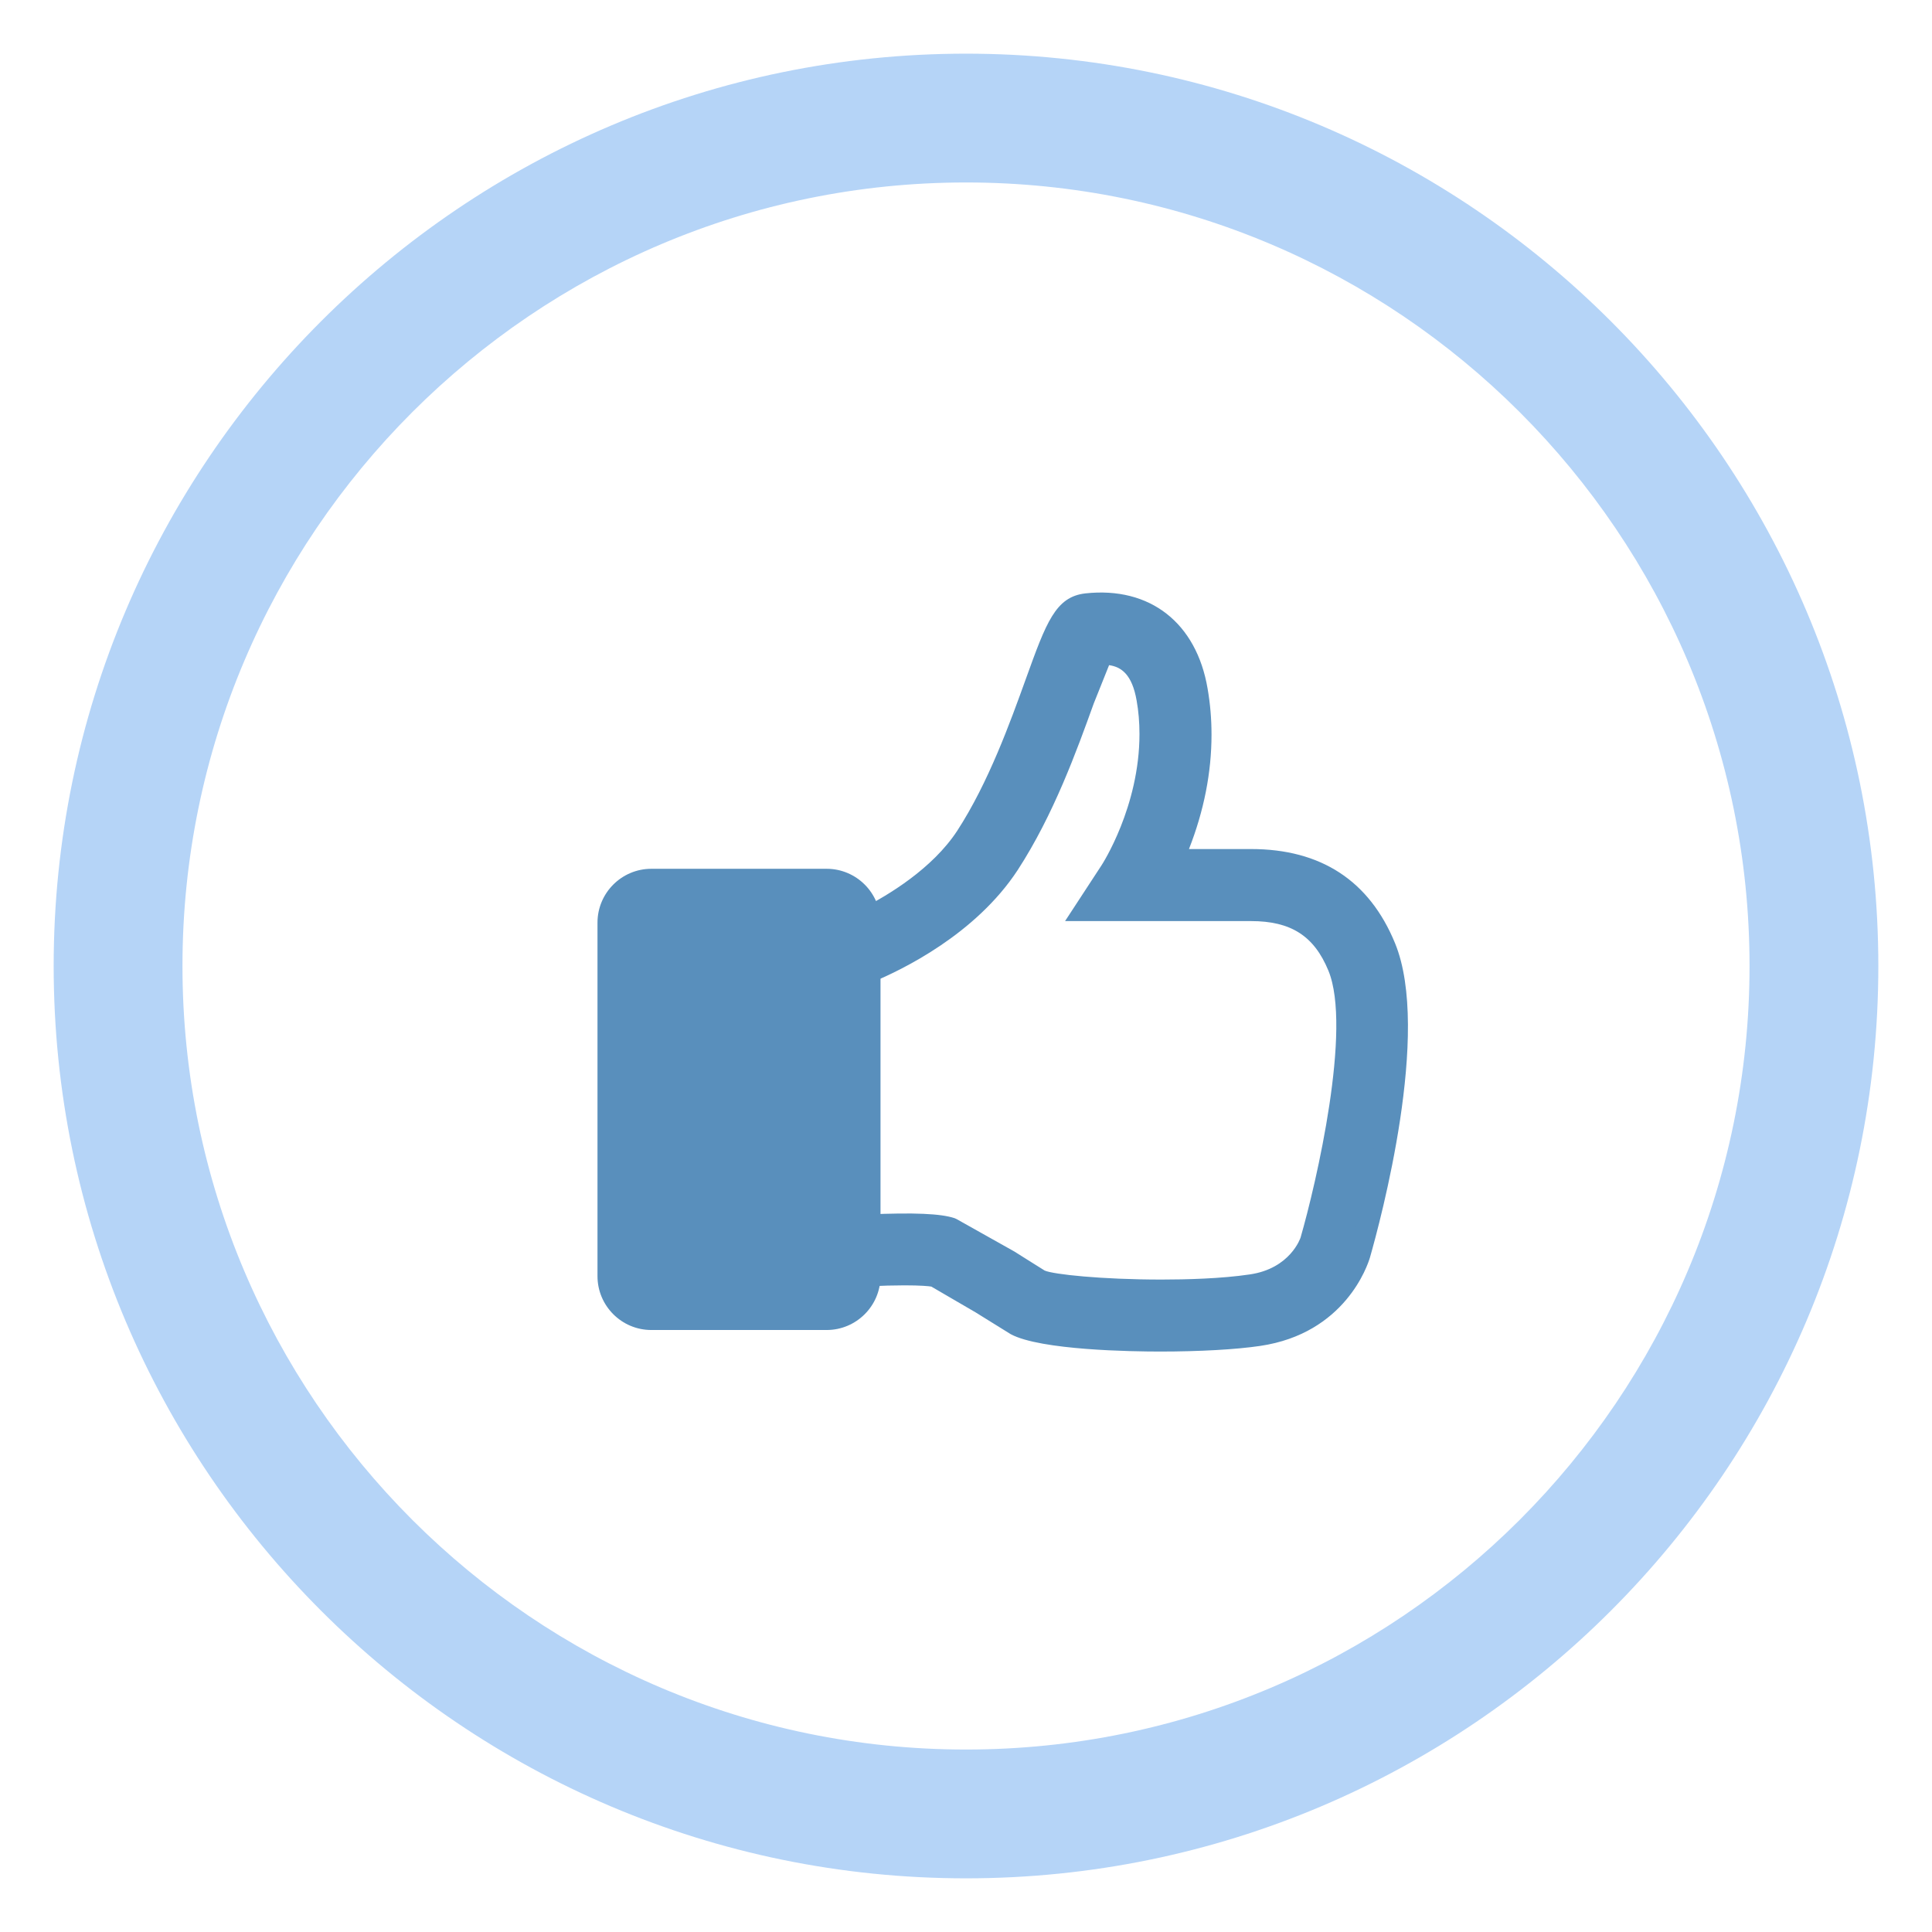
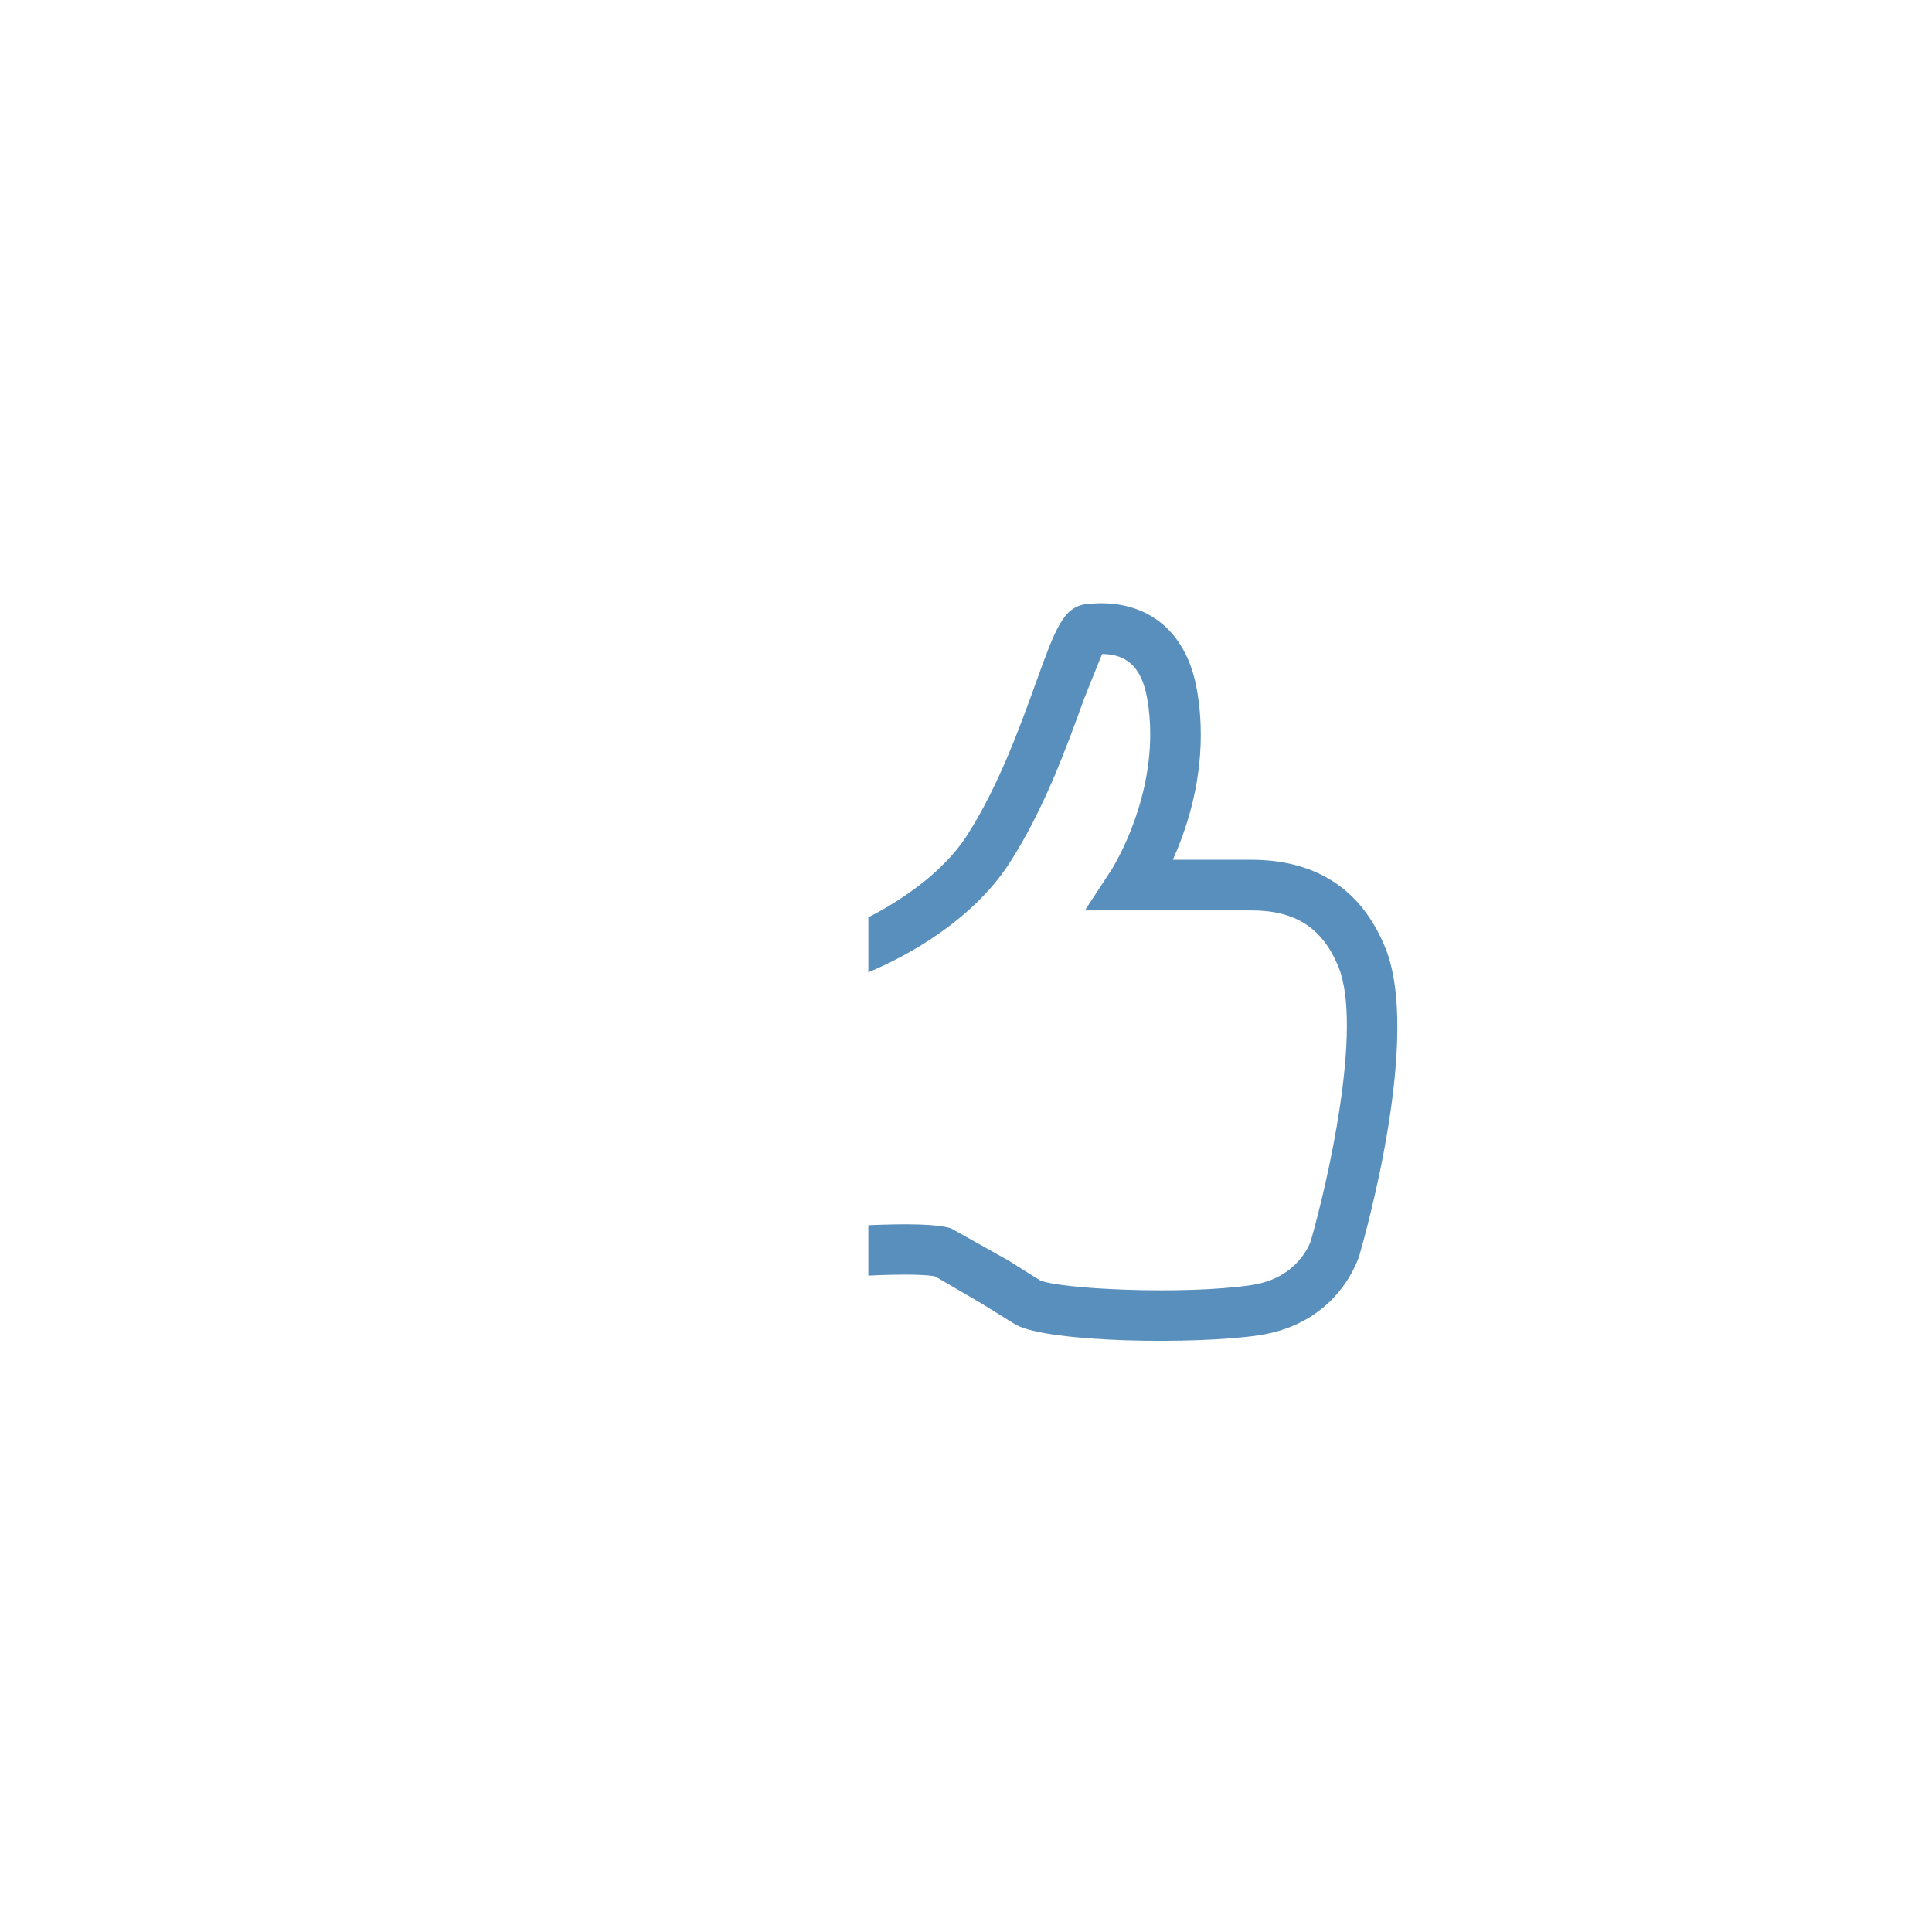
<svg xmlns="http://www.w3.org/2000/svg" version="1.1" x="0px" y="0px" width="180px" height="180px" viewBox="-5 -5 180 180" enable-background="new -5 -5 180 180" xml:space="preserve">
  <defs>
</defs>
-   <path fill="#B5D4F7" d="M85,170c-46.869,0-85-38.131-85-85S38.131,0,85,0s85,38.131,85,85S131.869,170,85,170z M85,12  c-40.252,0-73,32.748-73,73s32.748,73,73,73c40.252,0,73-32.748,73-73S125.252,12,85,12z" />
  <path fill="#598FBC" d="M124.047,83.251c-2.219-5.404-6.422-8.148-12.49-8.148h-7.285c1.232-2.771,2.603-6.806,2.603-11.659  c0-1.339-0.106-2.708-0.353-4.127c-0.956-5.635-4.806-8.638-10.288-8.039c-2.172,0.248-2.911,2.31-4.713,7.301  c-1.493,4.145-3.542,9.81-6.499,14.367c-2.146,3.278-5.912,5.882-9.121,7.521v5.119c3.867-1.604,9.716-4.931,13.079-10.066  c3.266-5.022,5.421-10.979,6.992-15.338c0,0,1.371-3.45,1.708-4.251c2.389,0.015,3.713,1.325,4.205,4.176  c0.201,1.122,0.278,2.231,0.278,3.292c0,7.069-3.635,12.69-3.696,12.77l-2.387,3.651h15.477c4.128,0,6.639,1.615,8.132,5.234  c2.341,5.682-1.063,20.36-2.558,25.534c-0.03,0.119-1.14,3.511-5.56,4.143c-6.297,0.939-17.973,0.37-19.696-0.461  c0,0.015-2.849-1.787-2.849-1.787l-5.404-3.034c-1.228-0.408-3.991-0.458-7.722-0.299v4.697c3.647-0.176,5.744-0.067,6.243,0.084  l4.281,2.495l3.216,1.999c3.112,1.683,16.758,1.852,22.609,0.986c7.53-1.105,9.348-7.267,9.425-7.527  C122.261,109.833,127.434,91.486,124.047,83.251z" />
-   <path fill="#598FBC" d="M103.095,120.92C103.095,120.92,103.095,120.92,103.095,120.92c-2.566,0-11.152-0.117-13.93-1.619  l-3.269-2.029l-4.126-2.404c-0.254-0.042-0.996-0.115-2.493-0.115c-0.979,0-2.099,0.03-3.329,0.089l-1.048,0.05v-6.705l0.957-0.041  c4.323-0.185,6.789-0.08,8.08,0.349l0.174,0.077l5.404,3.034c0.045,0.026,2.46,1.556,2.816,1.769  c0.803,0.354,5.277,0.838,10.894,0.838c2.287,0,5.565-0.083,8.198-0.476c3.794-0.542,4.738-3.404,4.747-3.433  c1.472-5.094,4.809-19.496,2.593-24.874c-1.334-3.235-3.49-4.615-7.207-4.615H94.231l3.398-5.199  c0.051-0.075,3.533-5.445,3.533-12.222c0-1.095-0.088-2.143-0.263-3.115c-0.425-2.46-1.439-3.146-2.568-3.308  c-0.516,1.272-1.431,3.575-1.431,3.576c-1.57,4.357-3.735,10.366-7.084,15.514c-3.92,5.987-10.771,9.299-13.534,10.445L74.9,87.084  v-7.229l0.545-0.278c2.268-1.158,6.417-3.63,8.739-7.178c2.909-4.483,4.924-10.075,6.396-14.158c1.896-5.255,2.757-7.638,5.54-7.956  c6.032-0.659,10.352,2.759,11.388,8.865c0.246,1.421,0.366,2.827,0.366,4.294c0,3.528-0.706,7.107-2.1,10.659h5.782  c6.513,0,11.026,2.95,13.415,8.769c3.391,8.244-1.351,25.841-2.335,29.285c-0.217,0.73-2.317,7.078-10.241,8.241  C110.148,120.73,106.758,120.92,103.095,120.92z M79.277,112.754c1.112,0,2.563,0.038,3.156,0.218l0.214,0.093l4.281,2.495  l3.24,2.014c1.472,0.794,6.687,1.348,12.925,1.348c0.001,0,0.001,0,0.001,0c3.57,0,6.854-0.183,9.009-0.501  c6.697-0.983,8.436-6.226,8.612-6.821c2.63-9.197,4.841-22.047,2.406-27.966c-2.051-4.996-5.942-7.529-11.565-7.529h-8.824  l0.625-1.406c1.67-3.753,2.517-7.54,2.517-11.252c0-1.351-0.11-2.646-0.338-3.956c-0.859-5.066-4.292-7.746-9.194-7.216  c-1.475,0.168-2.104,1.723-3.868,6.612c-1.517,4.209-3.576,9.926-6.613,14.607c-2.396,3.66-6.439,6.235-8.96,7.582v2.977  c3.05-1.434,8.164-4.377,11.242-9.078c3.221-4.952,5.34-10.834,6.889-15.129c0.011-0.03,1.389-3.495,1.727-4.3l0.26-0.617  l0.668,0.004c2.87,0.018,4.614,1.702,5.185,5.006c0.194,1.082,0.293,2.249,0.293,3.461c0,7.447-3.866,13.331-3.905,13.381  l-1.331,2.04h13.63c4.531,0,7.409,1.86,9.057,5.853c2.933,7.119-2.467,26.003-2.521,26.193c-0.002,0.01-1.185,4.113-6.379,4.854  c-2.748,0.41-6.133,0.497-8.487,0.497c-4.777,0-10.359-0.36-11.785-1.047l0.009-0.018c-0.36-0.182-1.094-0.646-2.957-1.825  l-5.269-2.956c-0.497-0.146-1.57-0.306-3.886-0.306c-0.718,0-1.534,0.015-2.438,0.046v2.691  C77.757,112.77,78.554,112.754,79.277,112.754z" />
-   <path fill="#598FBC" d="M76.034,113.896c0,2.219-1.799,4.017-4.018,4.017H55.684c-2.219,0-4.017-1.798-4.017-4.017V80.96  c0-2.218,1.798-4.017,4.017-4.017h16.333c2.219,0,4.018,1.799,4.018,4.017V113.896z" />
-   <path fill="#598FBC" d="M72.017,118.913H55.684c-2.767,0-5.017-2.25-5.017-5.017V80.96c0-2.767,2.25-5.017,5.017-5.017h16.333  c2.767,0,5.018,2.25,5.018,5.017v32.936C77.034,116.663,74.783,118.913,72.017,118.913z M55.684,77.943  c-1.664,0-3.017,1.354-3.017,3.017v32.936c0,1.664,1.354,3.017,3.017,3.017h16.333c1.664,0,3.018-1.354,3.018-3.017V80.96  c0-1.664-1.354-3.017-3.018-3.017H55.684z" />
</svg>